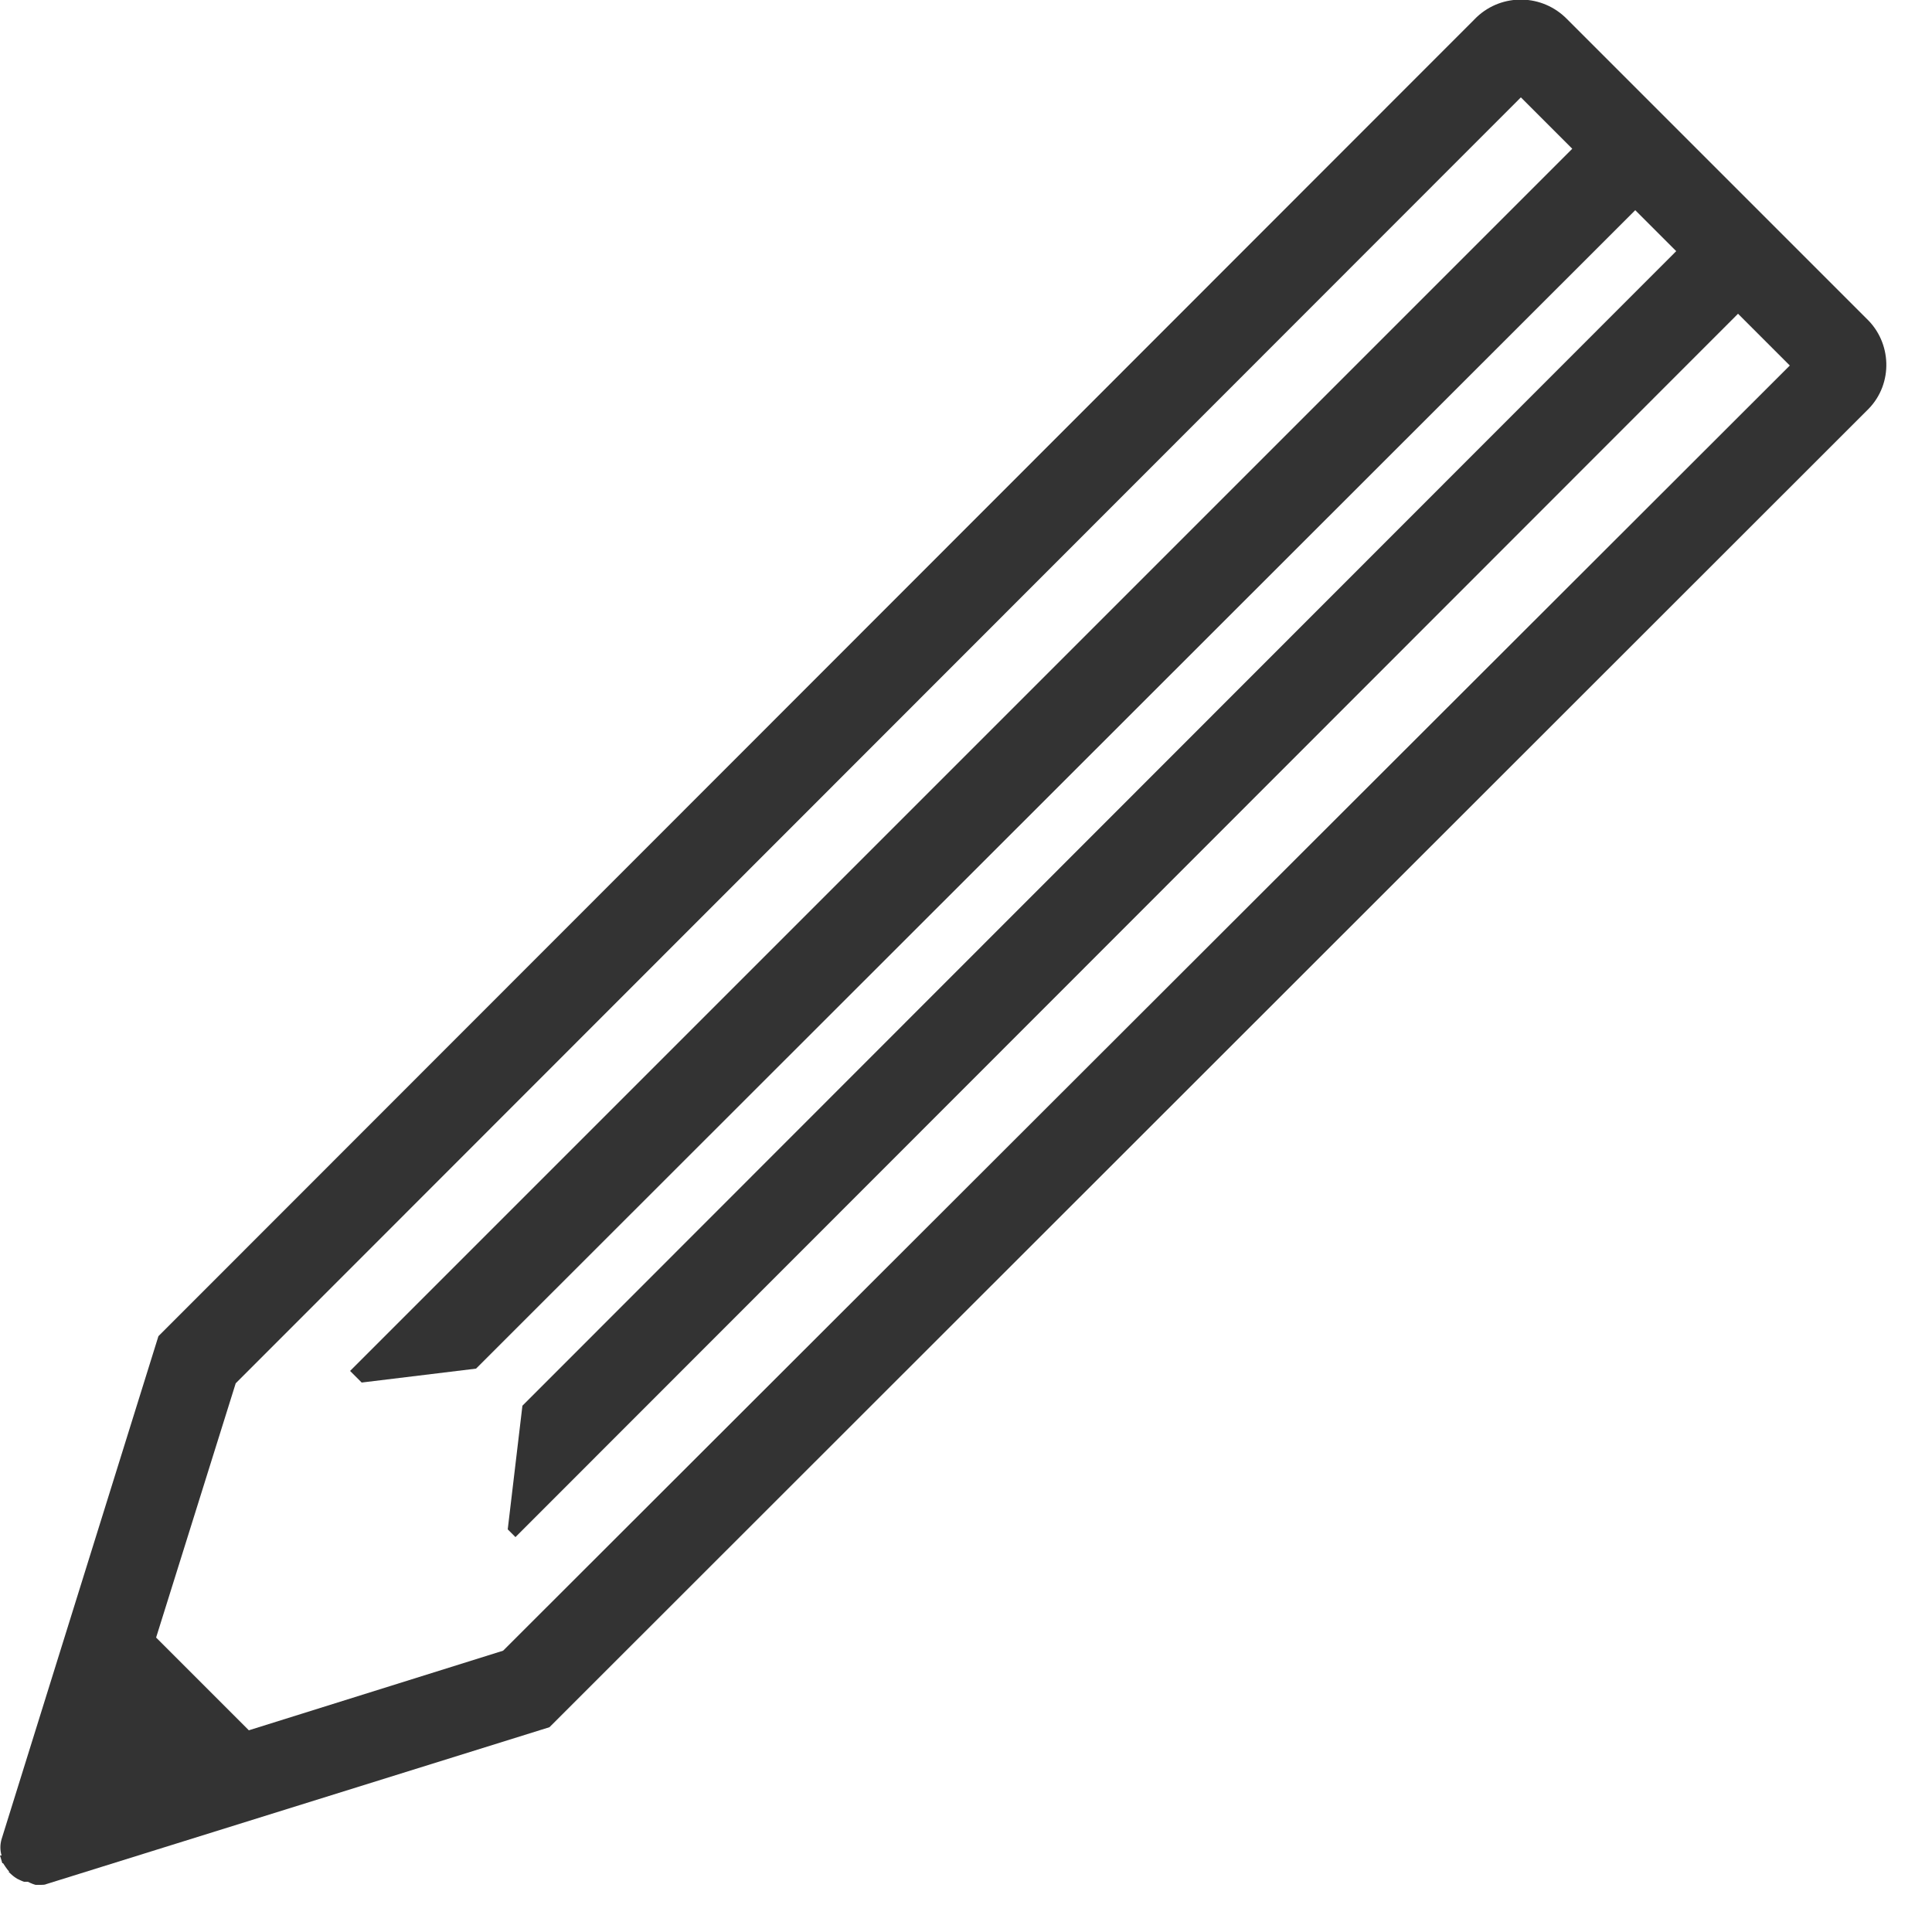
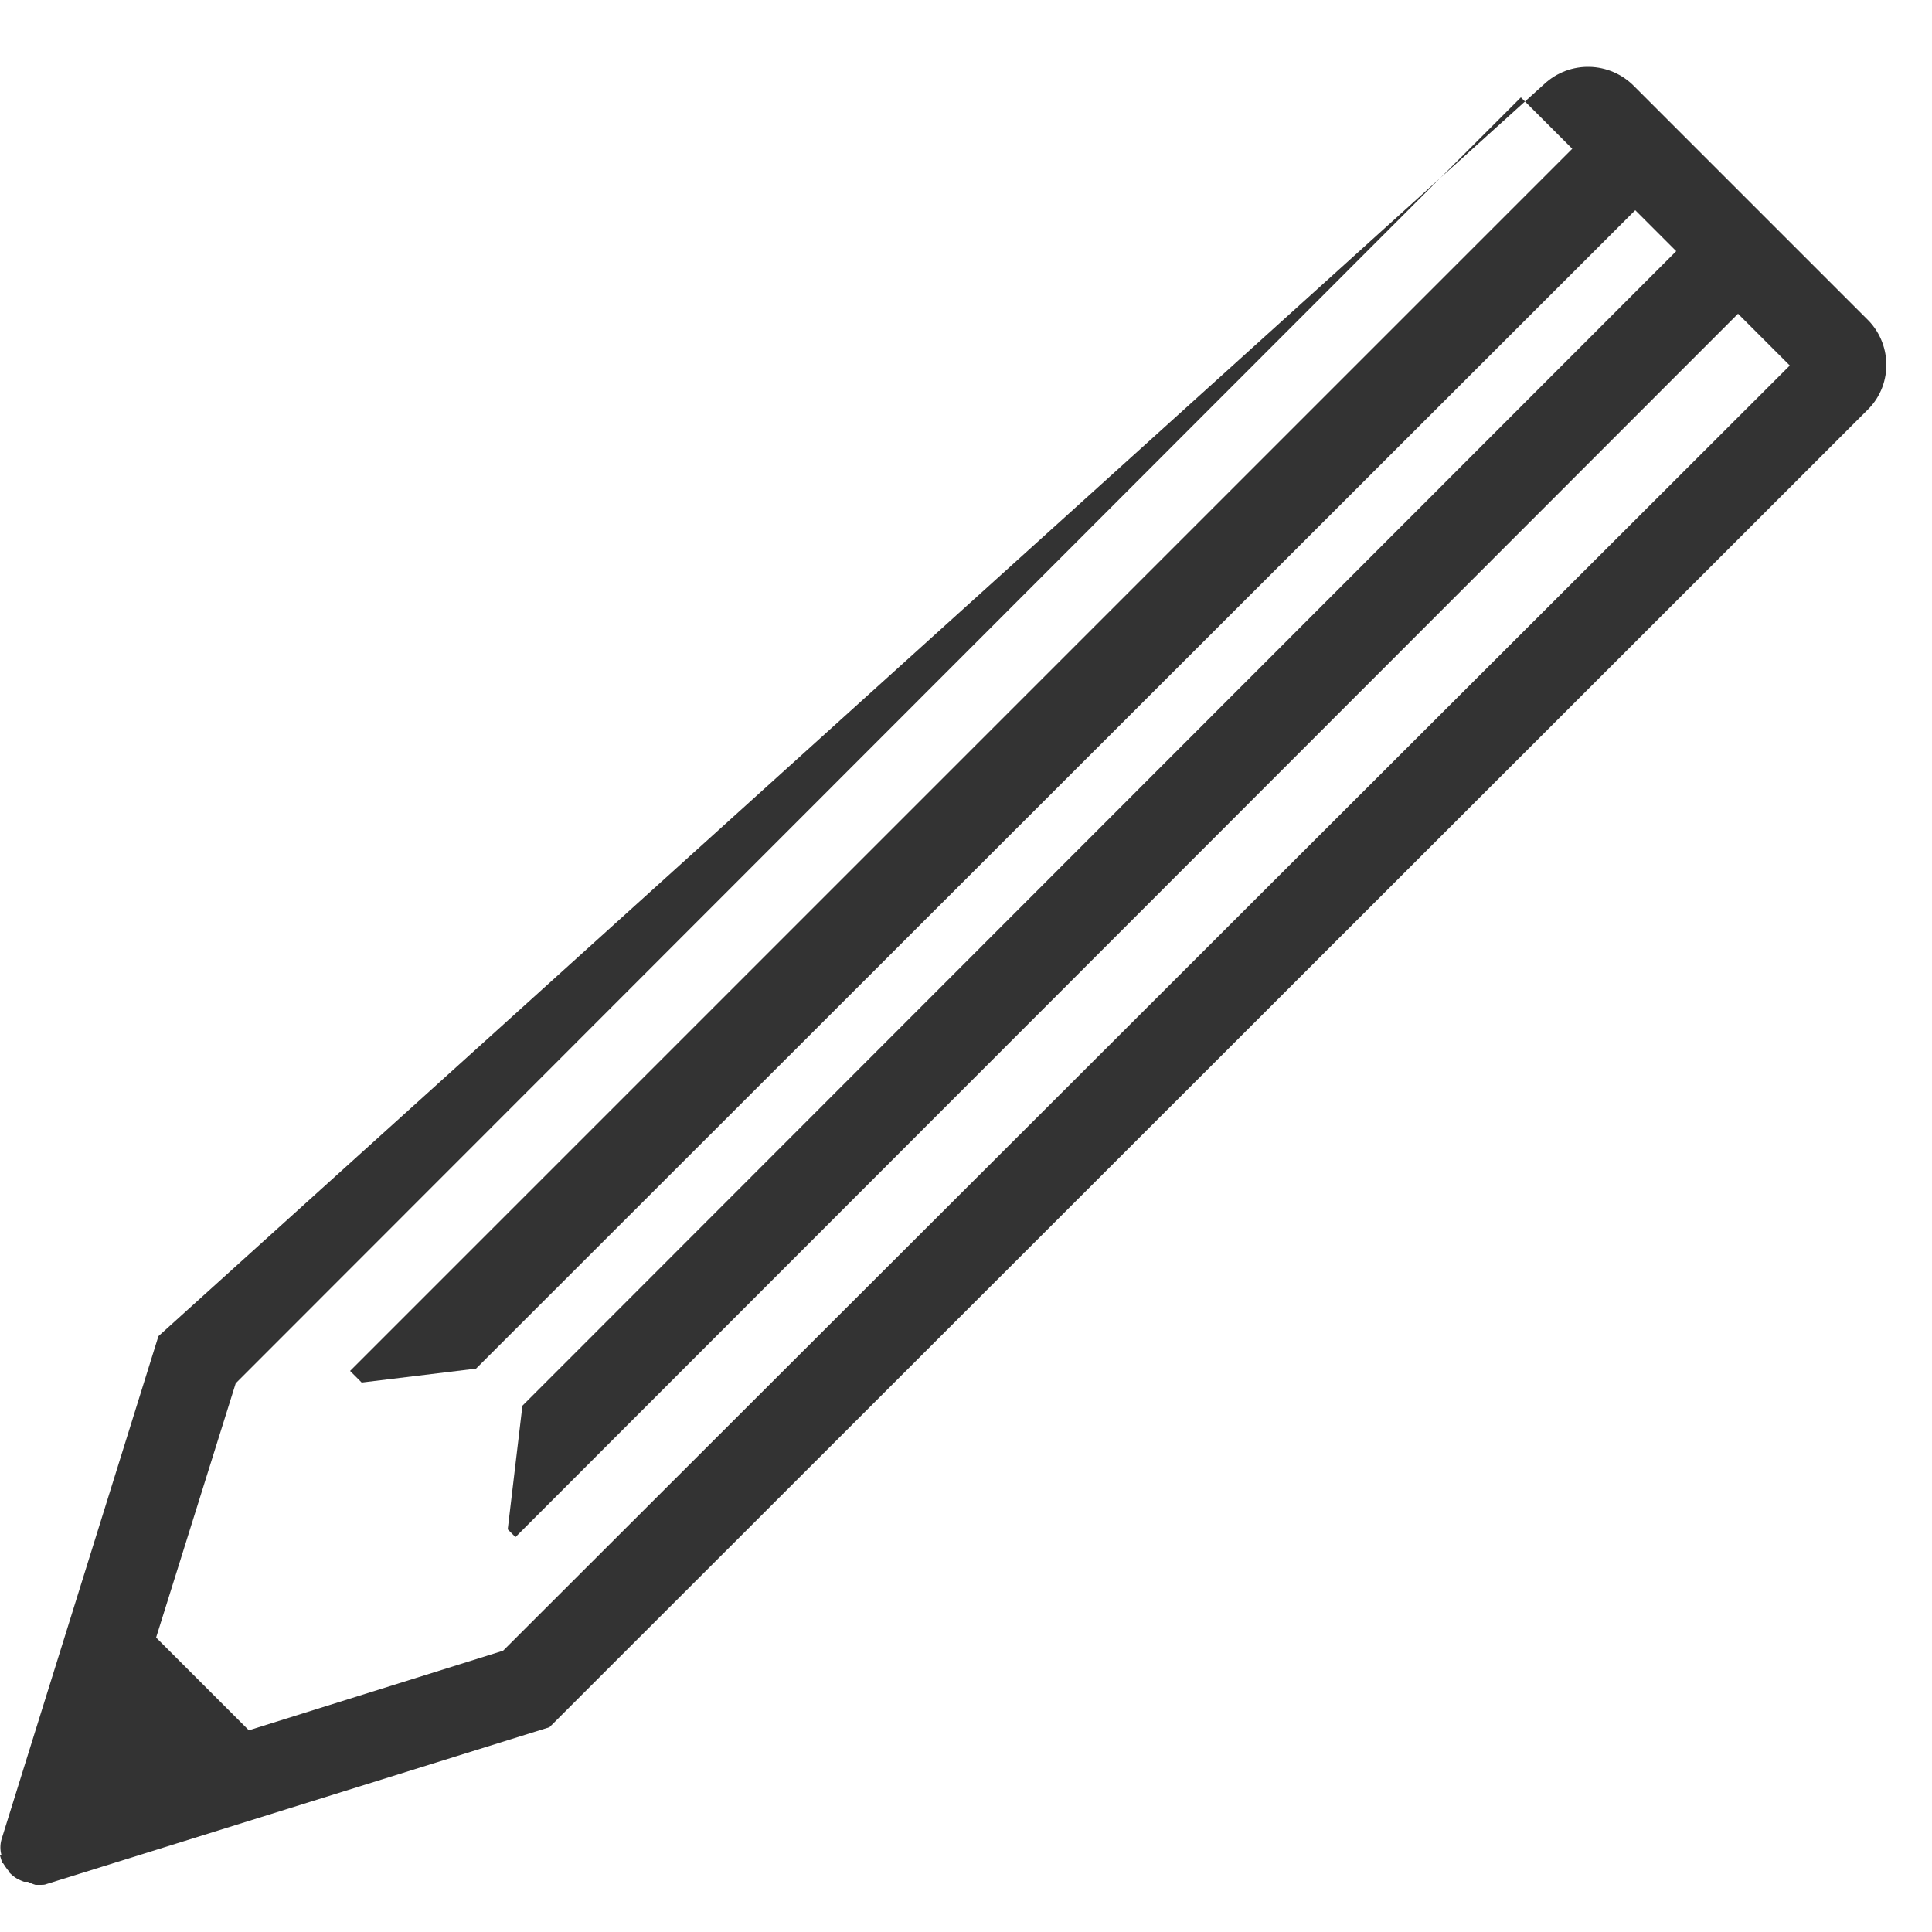
<svg xmlns="http://www.w3.org/2000/svg" viewBox="0 0 25 25">
  <defs>
    <style>
      .cls-1 {
        fill: #333;
      }
    </style>
  </defs>
-   <path class="cls-1" d="M.02,23.8c-.02.07-.02.14,0,.21H0s.02.07.03.1H.04s.05.08.08.11H.11s.05.05.08.07l.03.02s.06.03.09.04h.05s.06.03.1.04h.01s.04,0,.06,0c.02,0,.05,0,.07-.01l6.51-2.03L24.18,5.29c.32-.33.3-.86-.03-1.17,0,0,0,0,0,0l-.87-.87-.8-.8-.53-.53-.8-.8h0l-.87-.87c-.32-.33-.84-.34-1.17-.03,0,0,0,0,0,0L2.05,17.29.02,23.8ZM20.35,1.92l-15.75,15.75-.07.07h0l.15.15,1.48-.18L21.16,2.72l.53.53-14.93,14.94-.19,1.6.1.1,15.82-15.83.67.67L6.51,21.36l-3.29,1.03-1.2-1.2,1.03-3.29L19.68,1.26l.67.67Z" />
+   <path class="cls-1" d="M.02,23.8c-.02.07-.02.14,0,.21H0s.02.07.03.1H.04s.05.08.08.11H.11s.05.05.08.07l.03.02s.06.03.09.04h.05s.06.03.1.04h.01s.04,0,.06,0c.02,0,.05,0,.07-.01l6.51-2.03L24.18,5.29c.32-.33.3-.86-.03-1.17,0,0,0,0,0,0l-.87-.87-.8-.8-.53-.53-.8-.8h0c-.32-.33-.84-.34-1.17-.03,0,0,0,0,0,0L2.05,17.29.02,23.8ZM20.35,1.92l-15.75,15.75-.07.07h0l.15.15,1.48-.18L21.16,2.72l.53.53-14.93,14.94-.19,1.6.1.1,15.82-15.83.67.67L6.51,21.36l-3.29,1.03-1.2-1.2,1.03-3.29L19.68,1.26l.67.67Z" />
</svg>